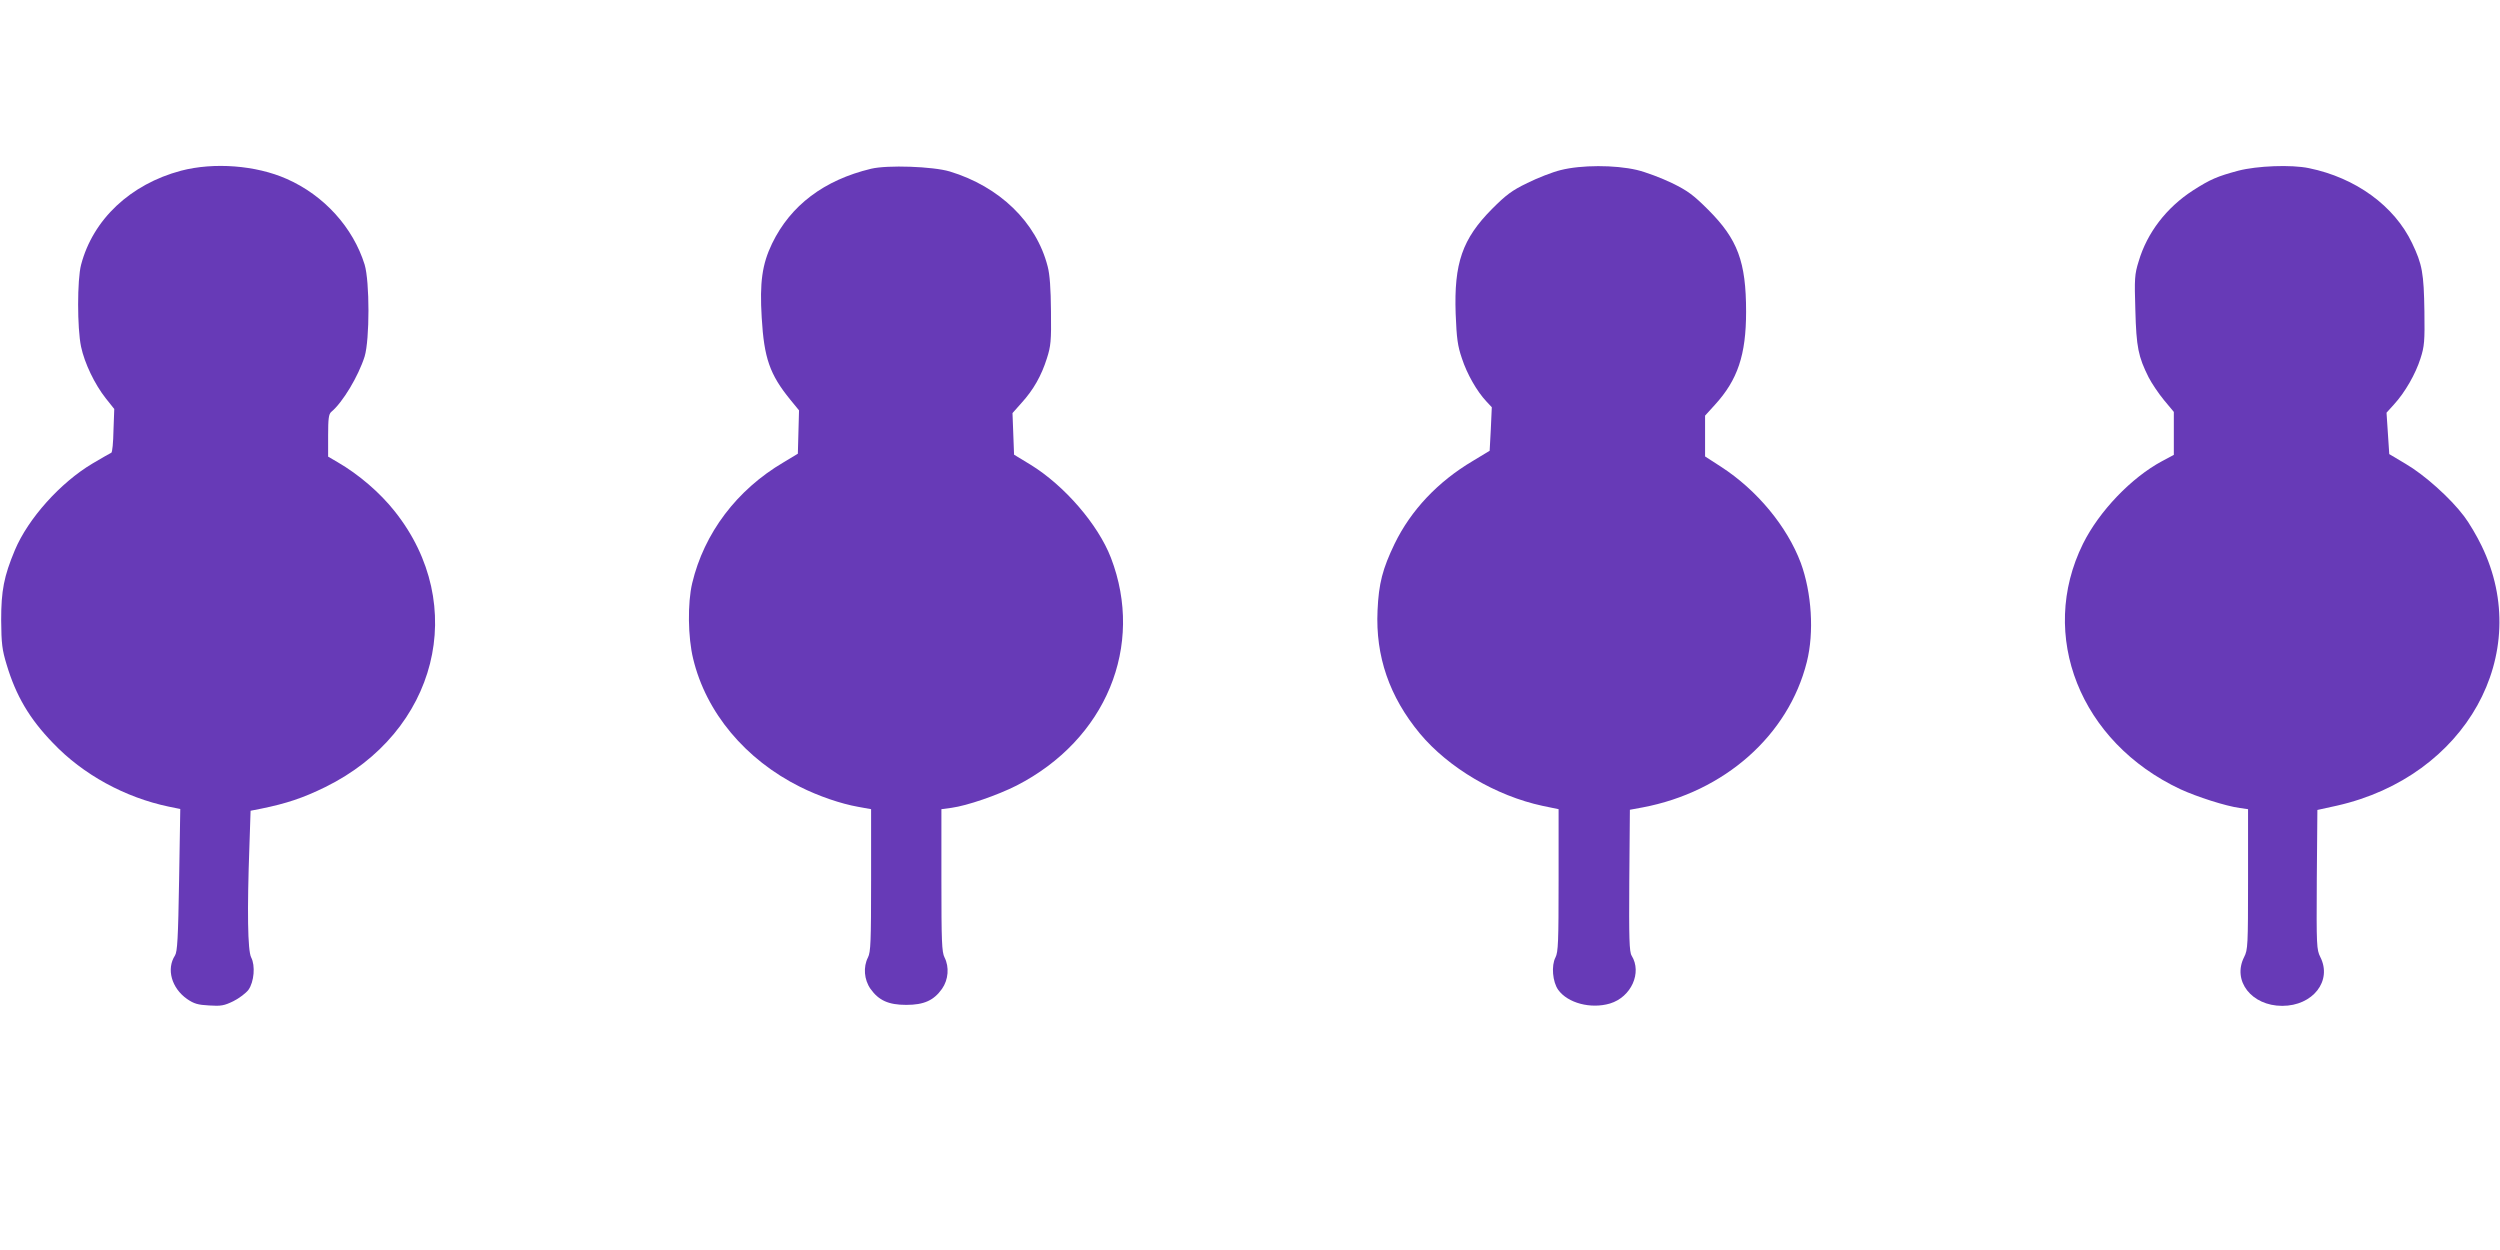
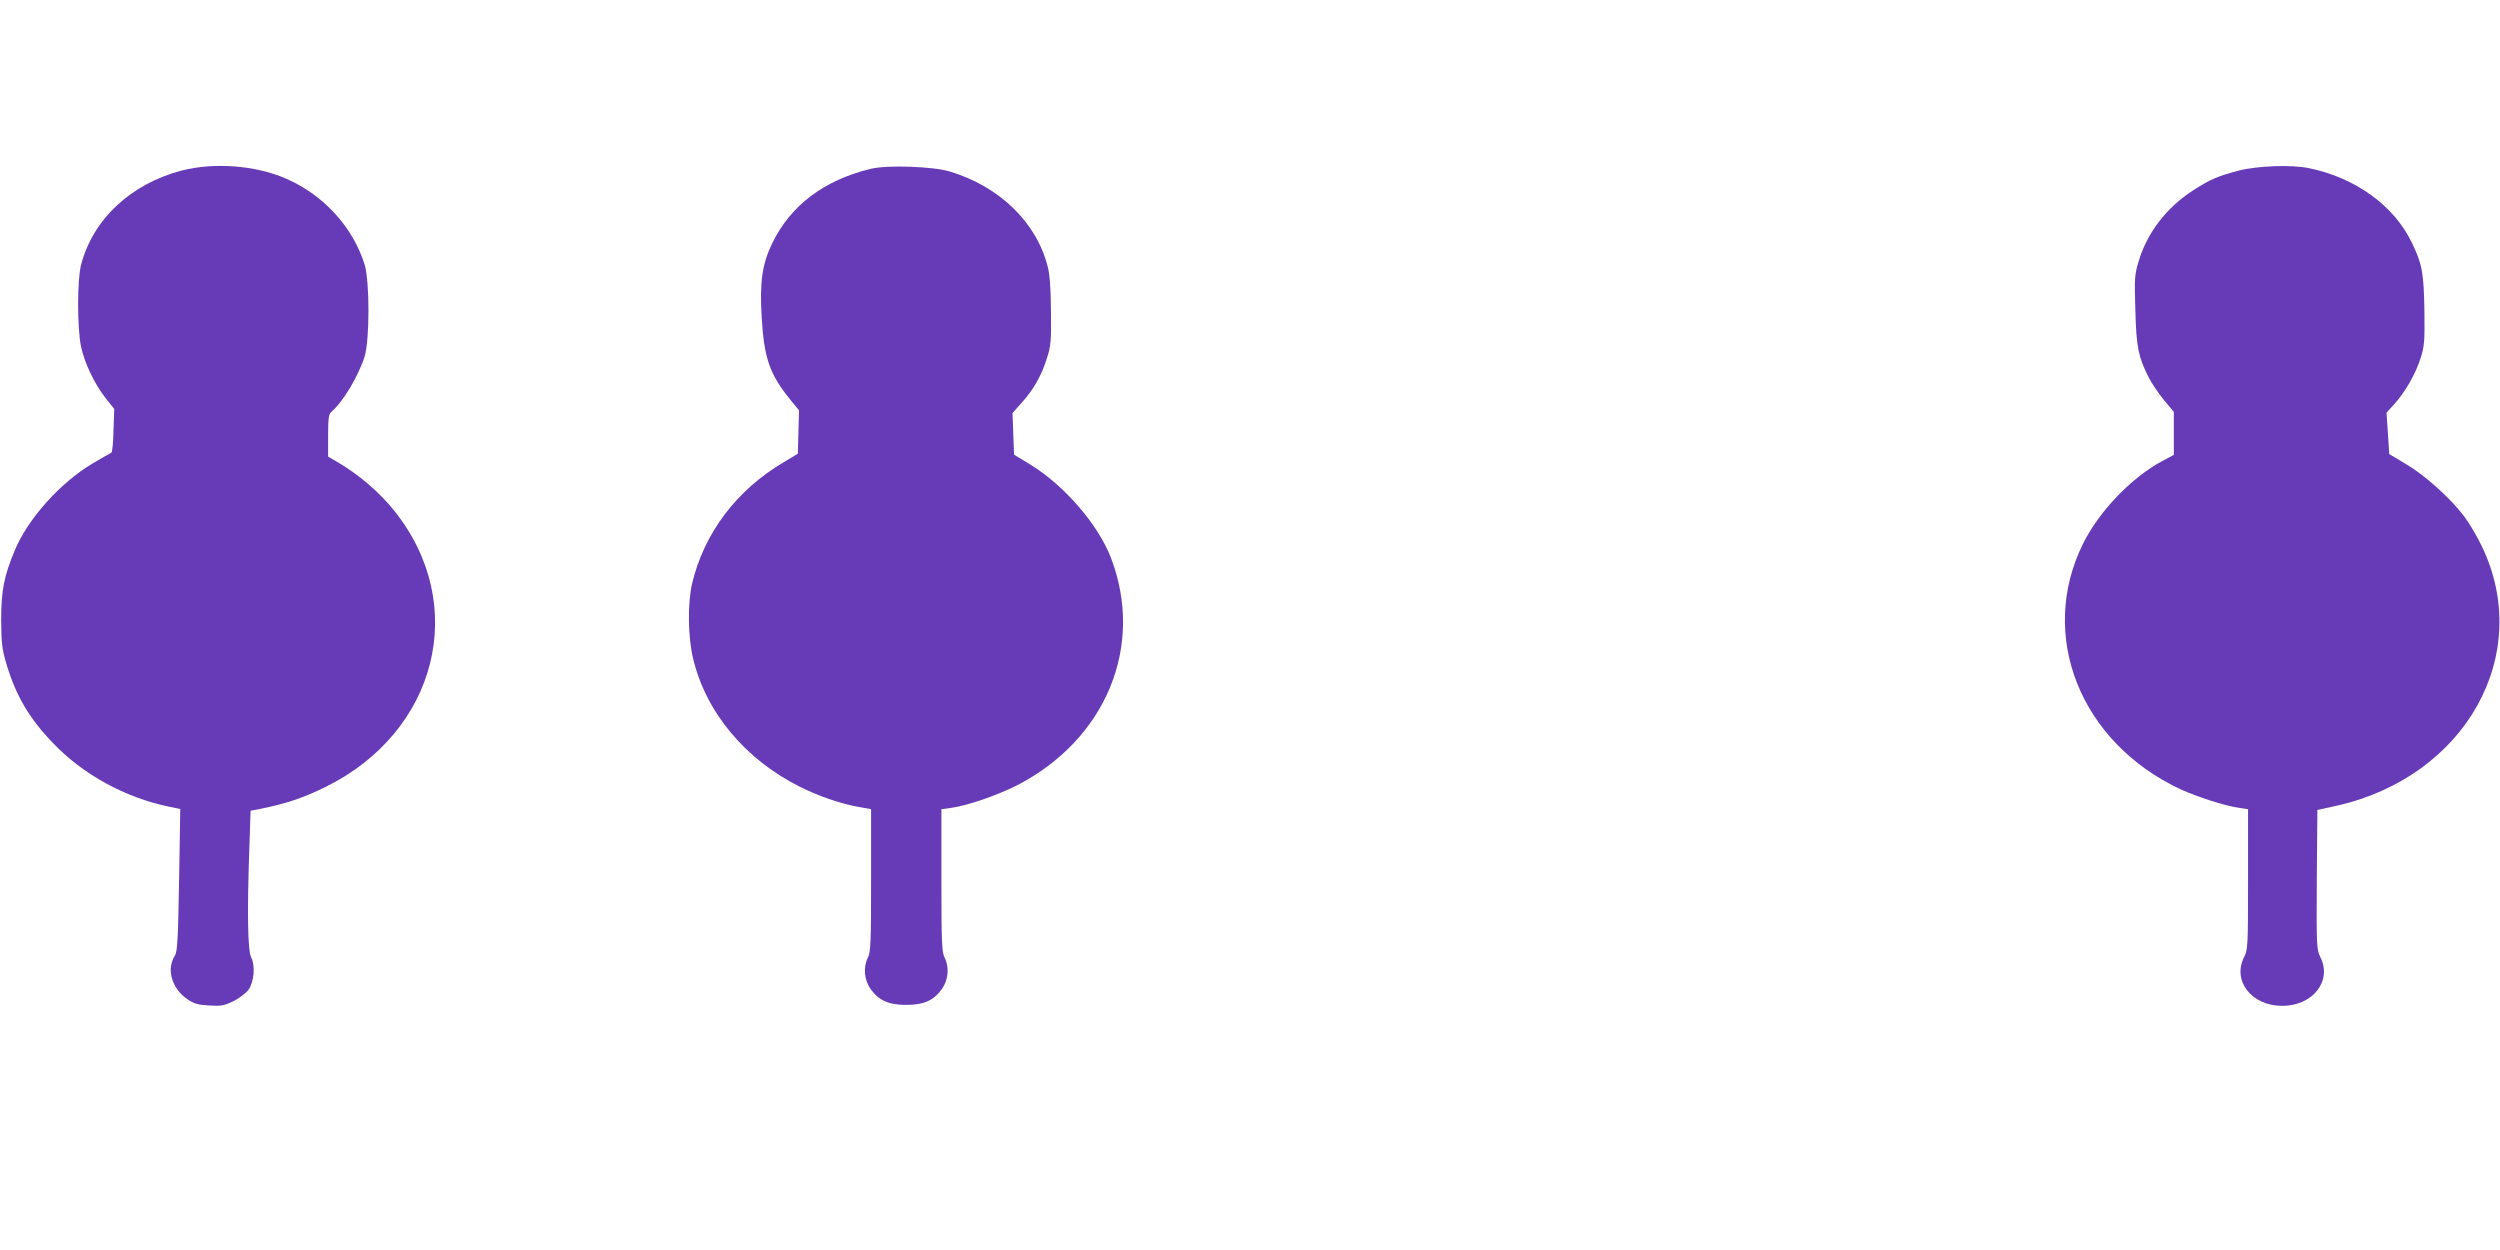
<svg xmlns="http://www.w3.org/2000/svg" version="1.0" width="1280pt" height="640pt" viewBox="0 0 1280 640" preserveAspectRatio="xMidYMid meet">
  <g transform="translate(0,640) scale(0.1,-0.1)" fill="#673ab7" stroke="none">
    <path d="M927 5526 c-259 -69 -451 -249 -512 -482 -20 -77 -20 -324 0 -419 18 -85 70 -193 127 -265 l43 -54 -4 -110 c-1 -61 -6 -112 -11 -114 -4 -2 -48 -26 -96 -55 -165 -98 -330 -282 -398 -444 -56 -134 -70 -207 -70 -358 1 -122 5 -152 28 -228 48 -160 117 -277 237 -401 154 -162 369 -279 593 -326 l59 -12 -6 -364 c-5 -299 -9 -367 -21 -386 -45 -69 -18 -167 62 -223 35 -24 55 -30 113 -33 60 -4 77 -1 124 22 30 15 64 41 77 58 29 41 36 124 14 166 -18 35 -21 239 -9 570 l6 181 56 11 c127 26 212 54 326 110 574 282 738 932 356 1412 -75 95 -184 189 -293 252 l-48 28 0 108 c0 86 3 110 16 121 59 49 139 183 171 284 26 87 26 383 0 470 -59 190 -208 355 -399 439 -158 70 -373 86 -541 42z" />
    <path d="M4460 5536 c-241 -58 -412 -187 -507 -383 -51 -106 -64 -199 -53 -380 12 -206 41 -290 146 -419 l45 -55 -3 -111 -3 -111 -73 -44 c-240 -141 -407 -363 -468 -619 -24 -101 -22 -277 5 -387 66 -275 267 -516 548 -656 94 -47 207 -86 297 -102 l66 -12 0 -364 c0 -313 -2 -368 -16 -395 -25 -49 -20 -114 13 -161 42 -59 92 -82 183 -82 91 0 141 23 183 82 33 47 38 112 13 161 -14 27 -16 83 -16 395 l0 364 52 7 c80 11 234 64 333 114 458 235 656 715 483 1166 -66 171 -238 370 -412 477 l-84 51 -4 106 -4 107 47 53 c60 66 101 138 129 227 20 62 23 89 21 241 -1 117 -6 189 -17 230 -58 227 -247 409 -501 486 -87 26 -319 34 -403 14z" />
-     <path d="M7990 5529 c-41 -10 -118 -40 -170 -66 -79 -38 -109 -61 -180 -132 -153 -154 -196 -278 -187 -538 5 -126 10 -164 32 -228 26 -80 77 -169 125 -220 l28 -30 -5 -112 -6 -111 -86 -52 c-179 -106 -317 -252 -401 -425 -61 -127 -81 -202 -87 -341 -11 -234 61 -442 217 -630 147 -176 390 -319 628 -370 l82 -17 0 -364 c0 -315 -2 -368 -16 -395 -22 -42 -15 -125 14 -166 49 -68 167 -99 265 -70 109 33 165 158 111 245 -12 19 -14 89 -12 385 l3 362 65 12 c419 79 747 369 841 745 38 151 25 354 -31 507 -70 186 -223 372 -408 492 l-82 53 0 105 0 104 50 55 c117 128 160 256 160 477 0 256 -43 371 -194 522 -76 76 -106 98 -186 137 -52 25 -133 56 -180 67 -112 26 -284 26 -390 -1z" />
    <path d="M11460 5526 c-108 -29 -143 -44 -232 -101 -136 -88 -235 -217 -278 -363 -21 -67 -22 -89 -17 -250 5 -190 15 -238 68 -344 16 -31 51 -83 79 -117 l50 -60 0 -110 0 -110 -60 -32 c-157 -84 -322 -256 -405 -423 -232 -469 -15 -1016 499 -1257 85 -39 231 -86 304 -96 l42 -6 0 -359 c0 -339 -1 -361 -20 -398 -62 -122 38 -250 195 -250 157 0 257 128 195 250 -19 38 -20 56 -18 396 l3 357 100 22 c660 149 1010 776 741 1330 -24 50 -64 118 -90 152 -70 93 -203 212 -299 268 l-84 50 -7 106 -7 106 38 42 c57 62 111 157 136 236 20 62 22 88 20 240 -3 197 -11 241 -63 350 -91 191 -289 335 -528 384 -91 19 -266 12 -362 -13z" />
  </g>
</svg>